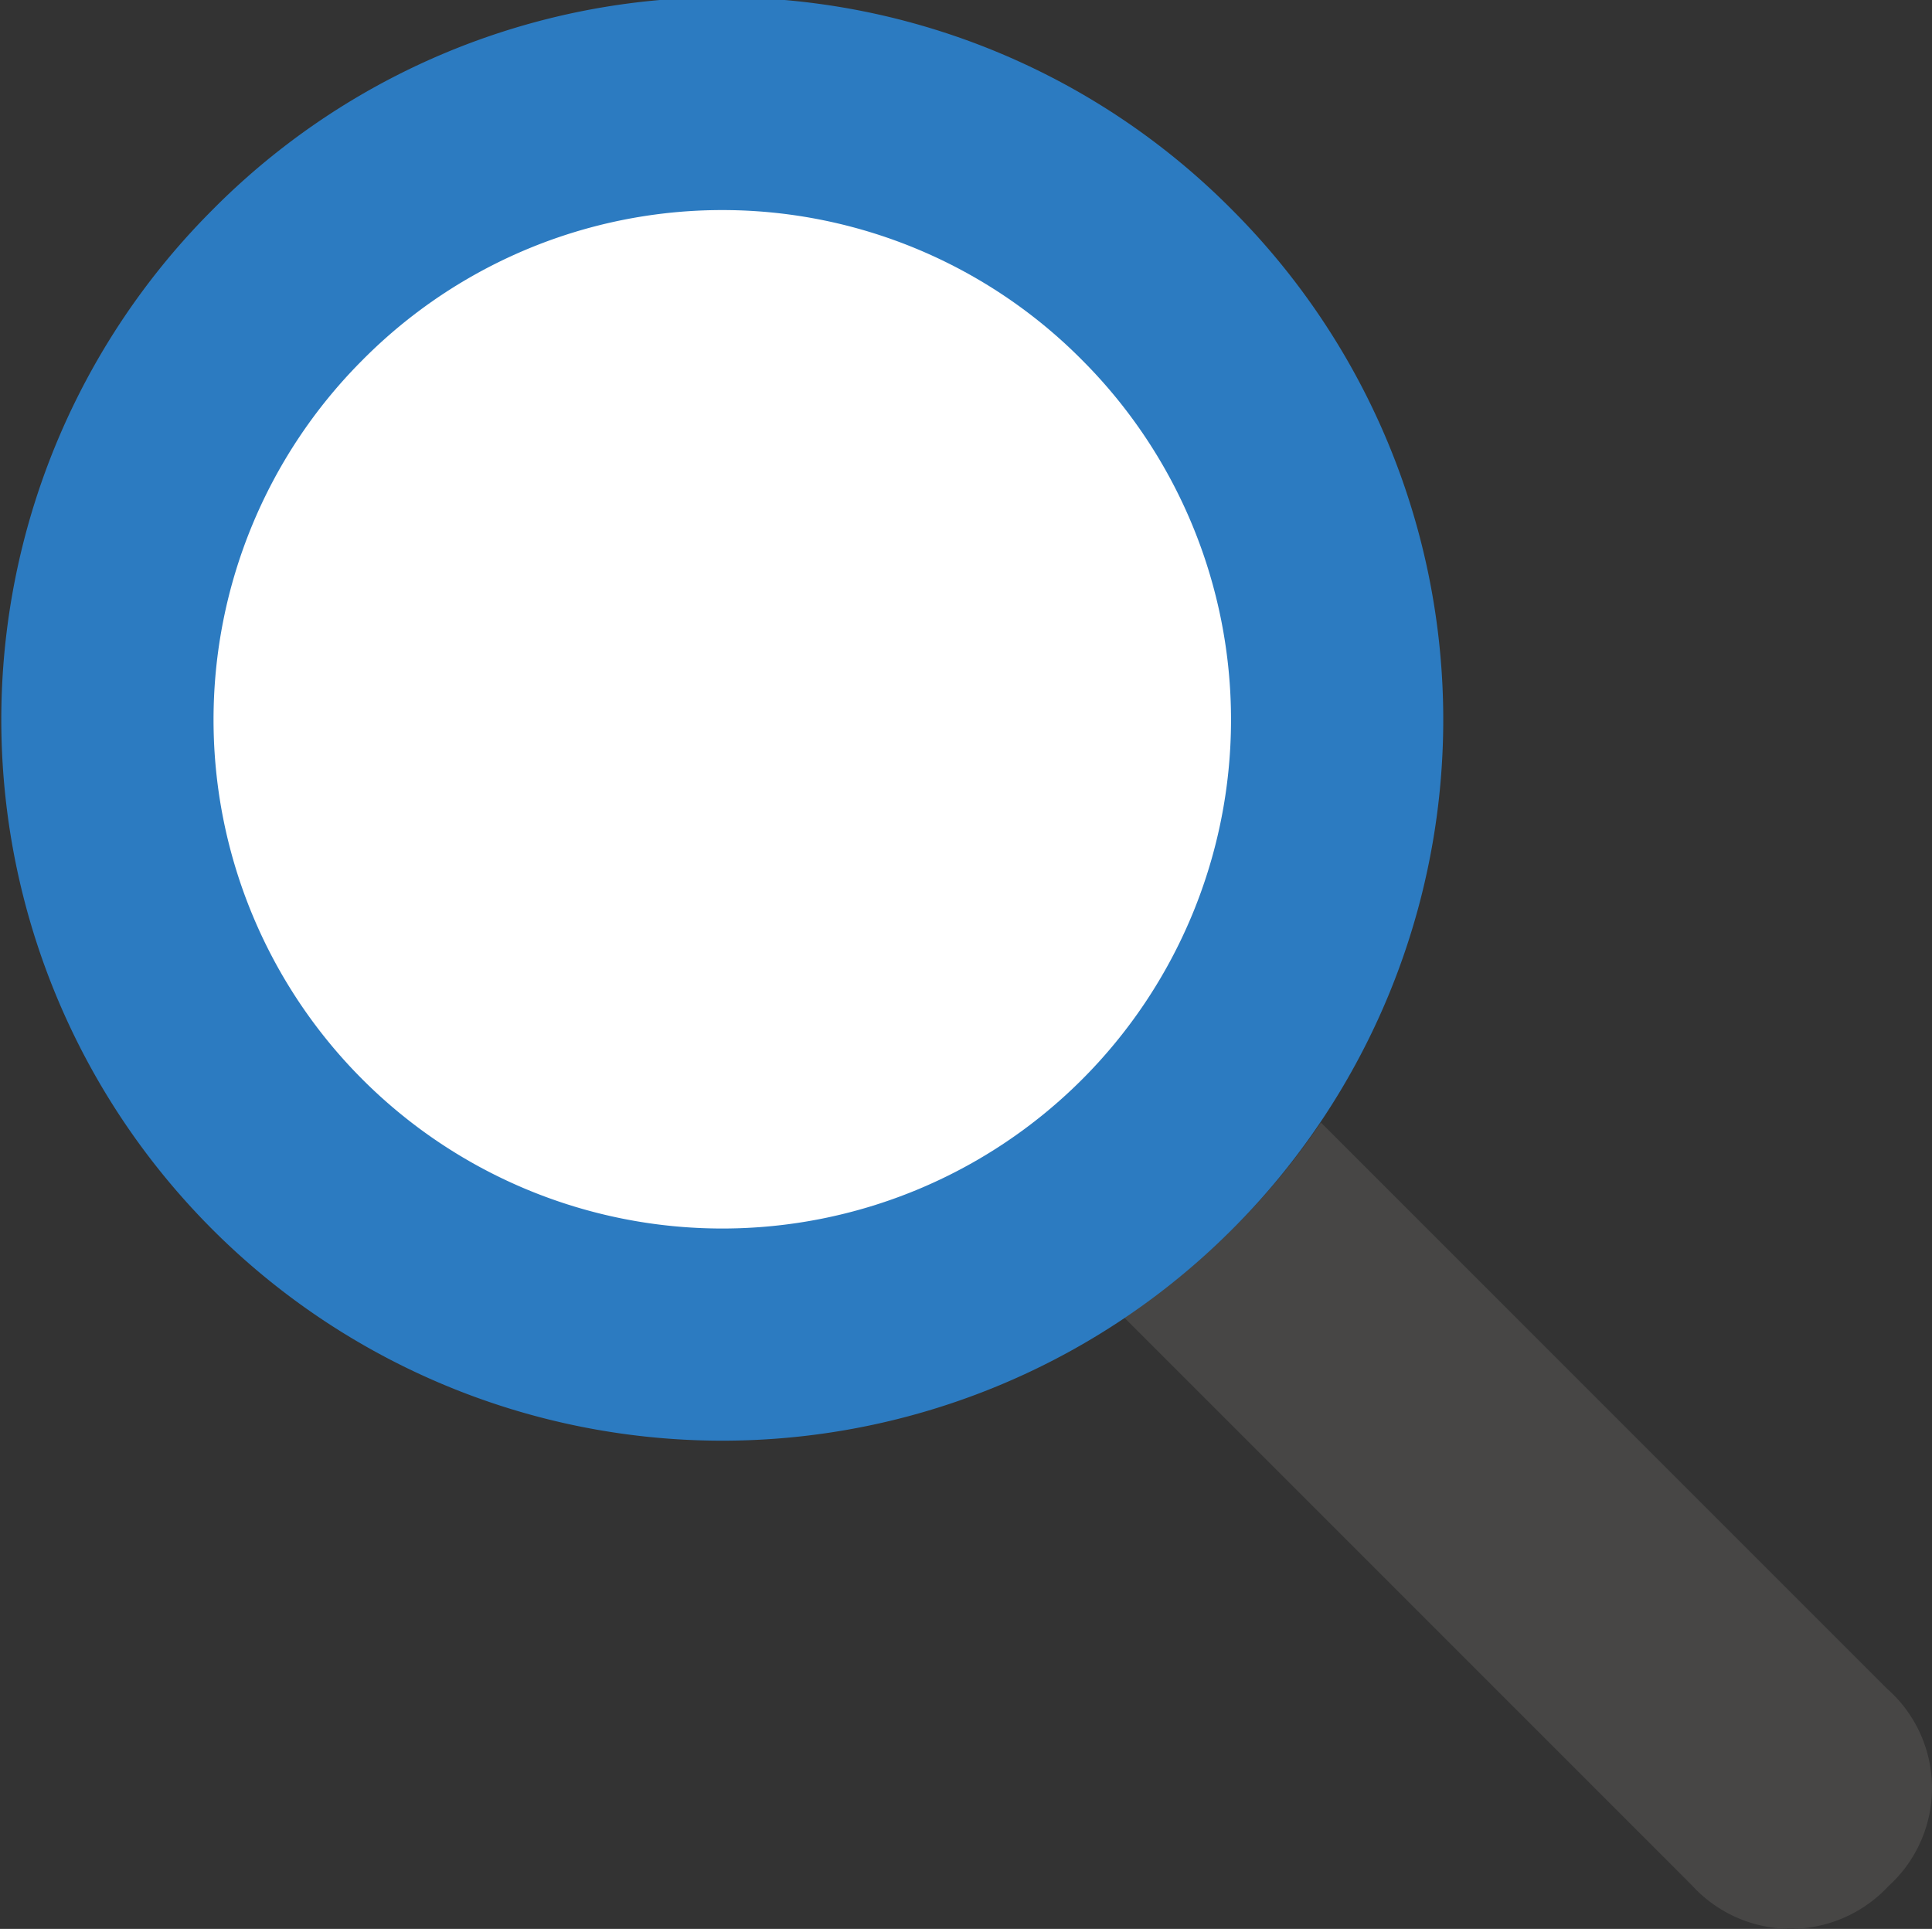
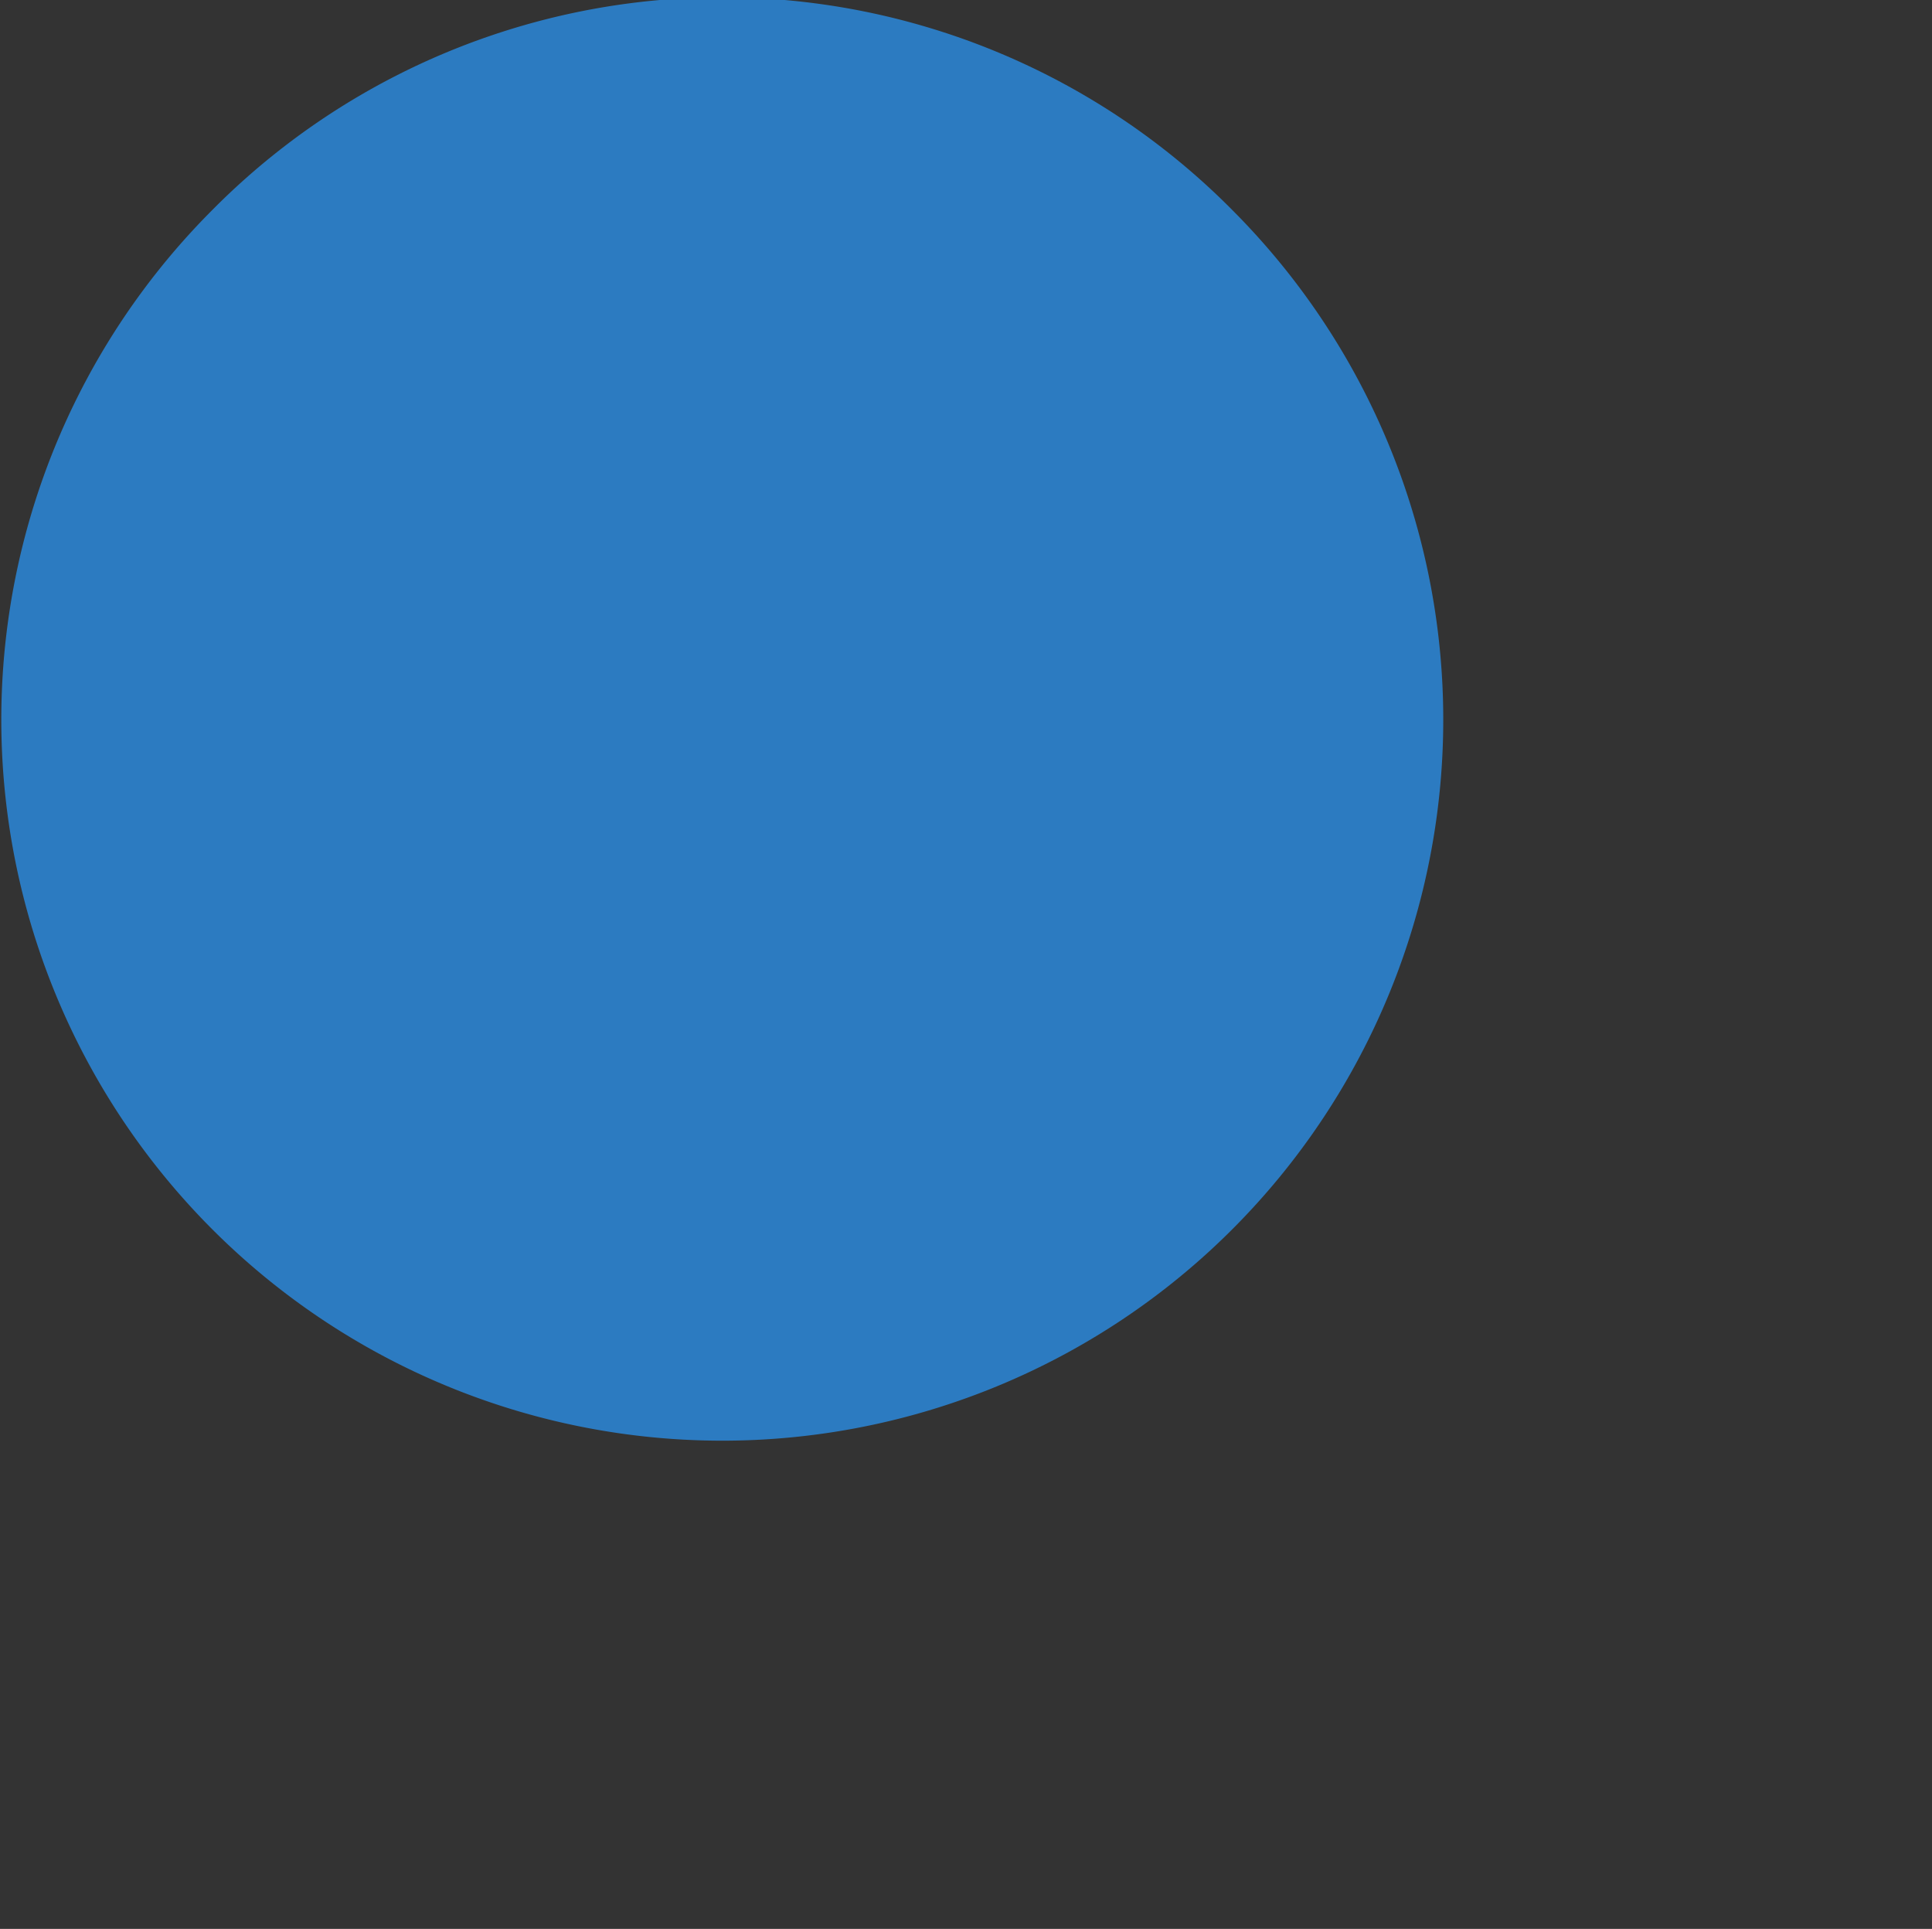
<svg xmlns="http://www.w3.org/2000/svg" width="54.955" height="54.864" viewBox="0 0 54.955 54.864">
  <rect x="0" y="0" width="54.955" height="54.864" fill="#333333" stroke="none" />
  <g id="グループ_248" data-name="グループ 248" transform="translate(-2134.684 -5454.305)">
-     <path id="パス_366" data-name="パス 366" d="M241.6,175.328l-16.112-16.112a20.5,20.5,0,0,1-5.59,5.551c4.313,4.313,12.5,12.5,16.132,16.133a3.8,3.8,0,0,0,5.606.034,3.761,3.761,0,0,0-.035-5.606" transform="translate(1946.767 5327.016)" fill="#474645" />
    <path id="パス_367" data-name="パス 367" d="M235.142,145.416a20.508,20.508,0,1,1-29.056,0,20.416,20.416,0,0,1,29.056,0" transform="translate(1934.615 5314.884)" fill="#2c7bc1" />
-     <path id="パス_368" data-name="パス 368" d="M228.567,147.388a14.471,14.471,0,1,1-20.5,0,14.409,14.409,0,0,1,20.5,0" transform="translate(1936.912 5317.174)" fill="#fff" />
  </g>
</svg>